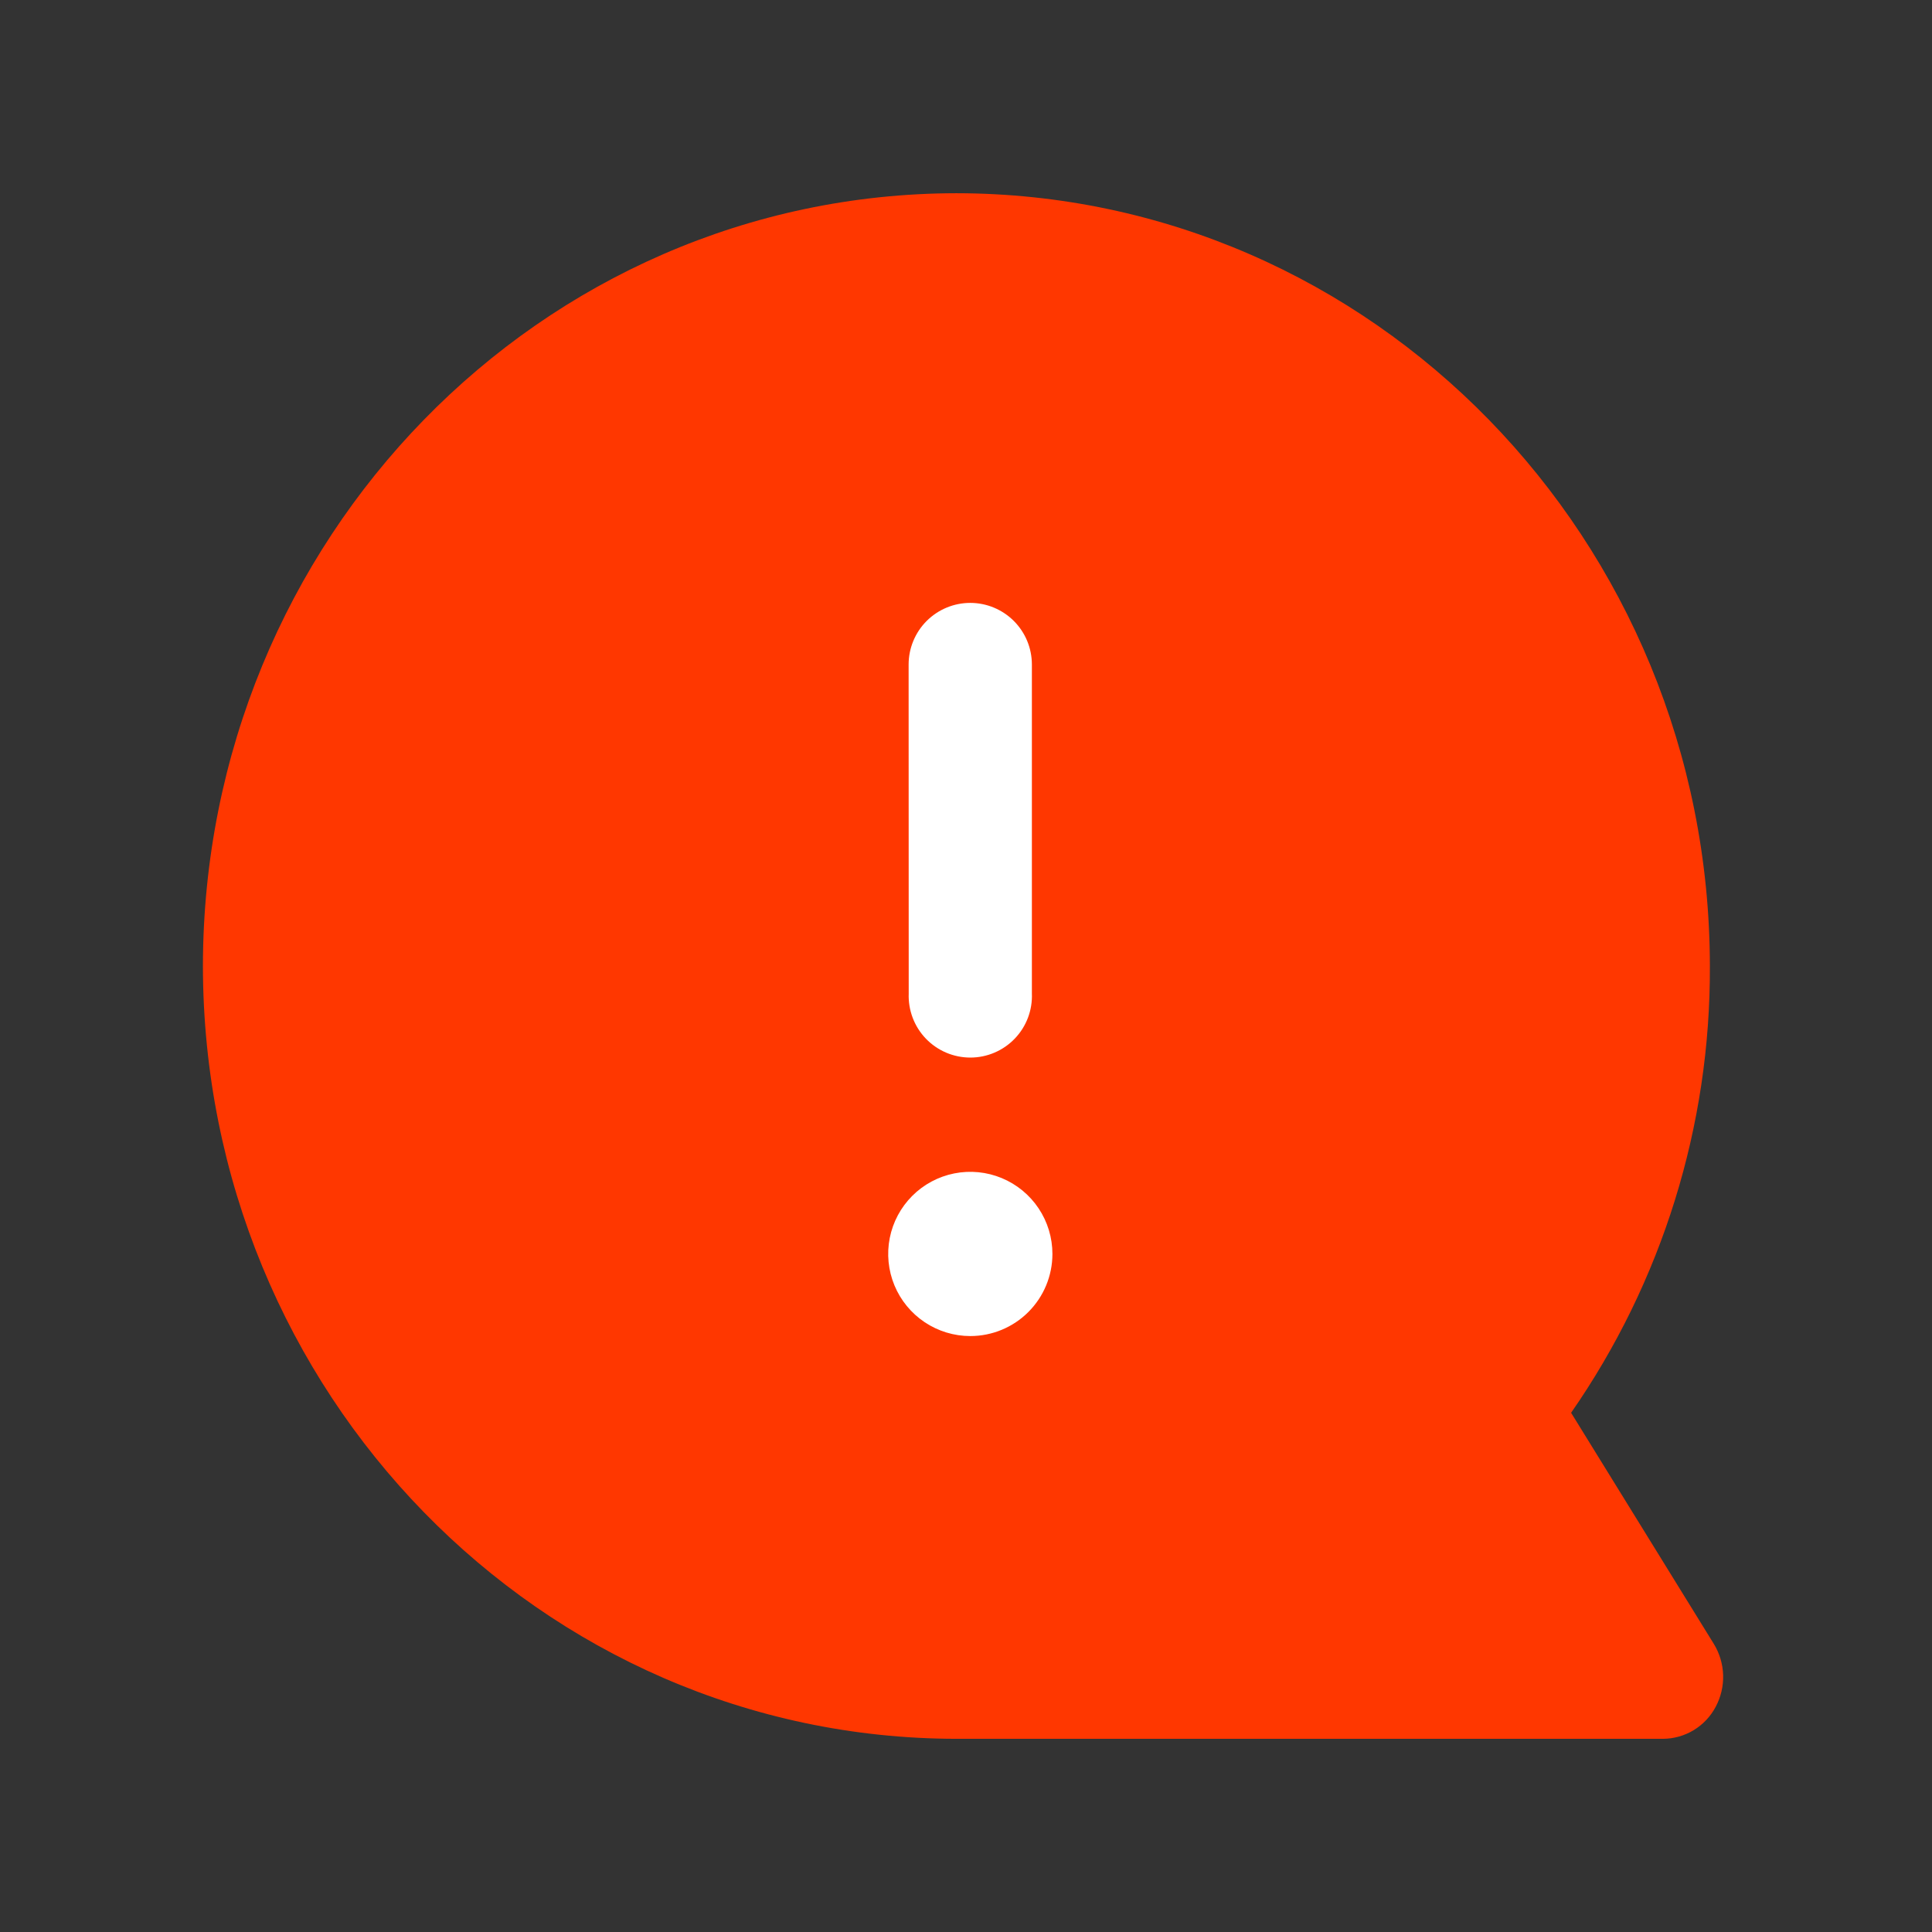
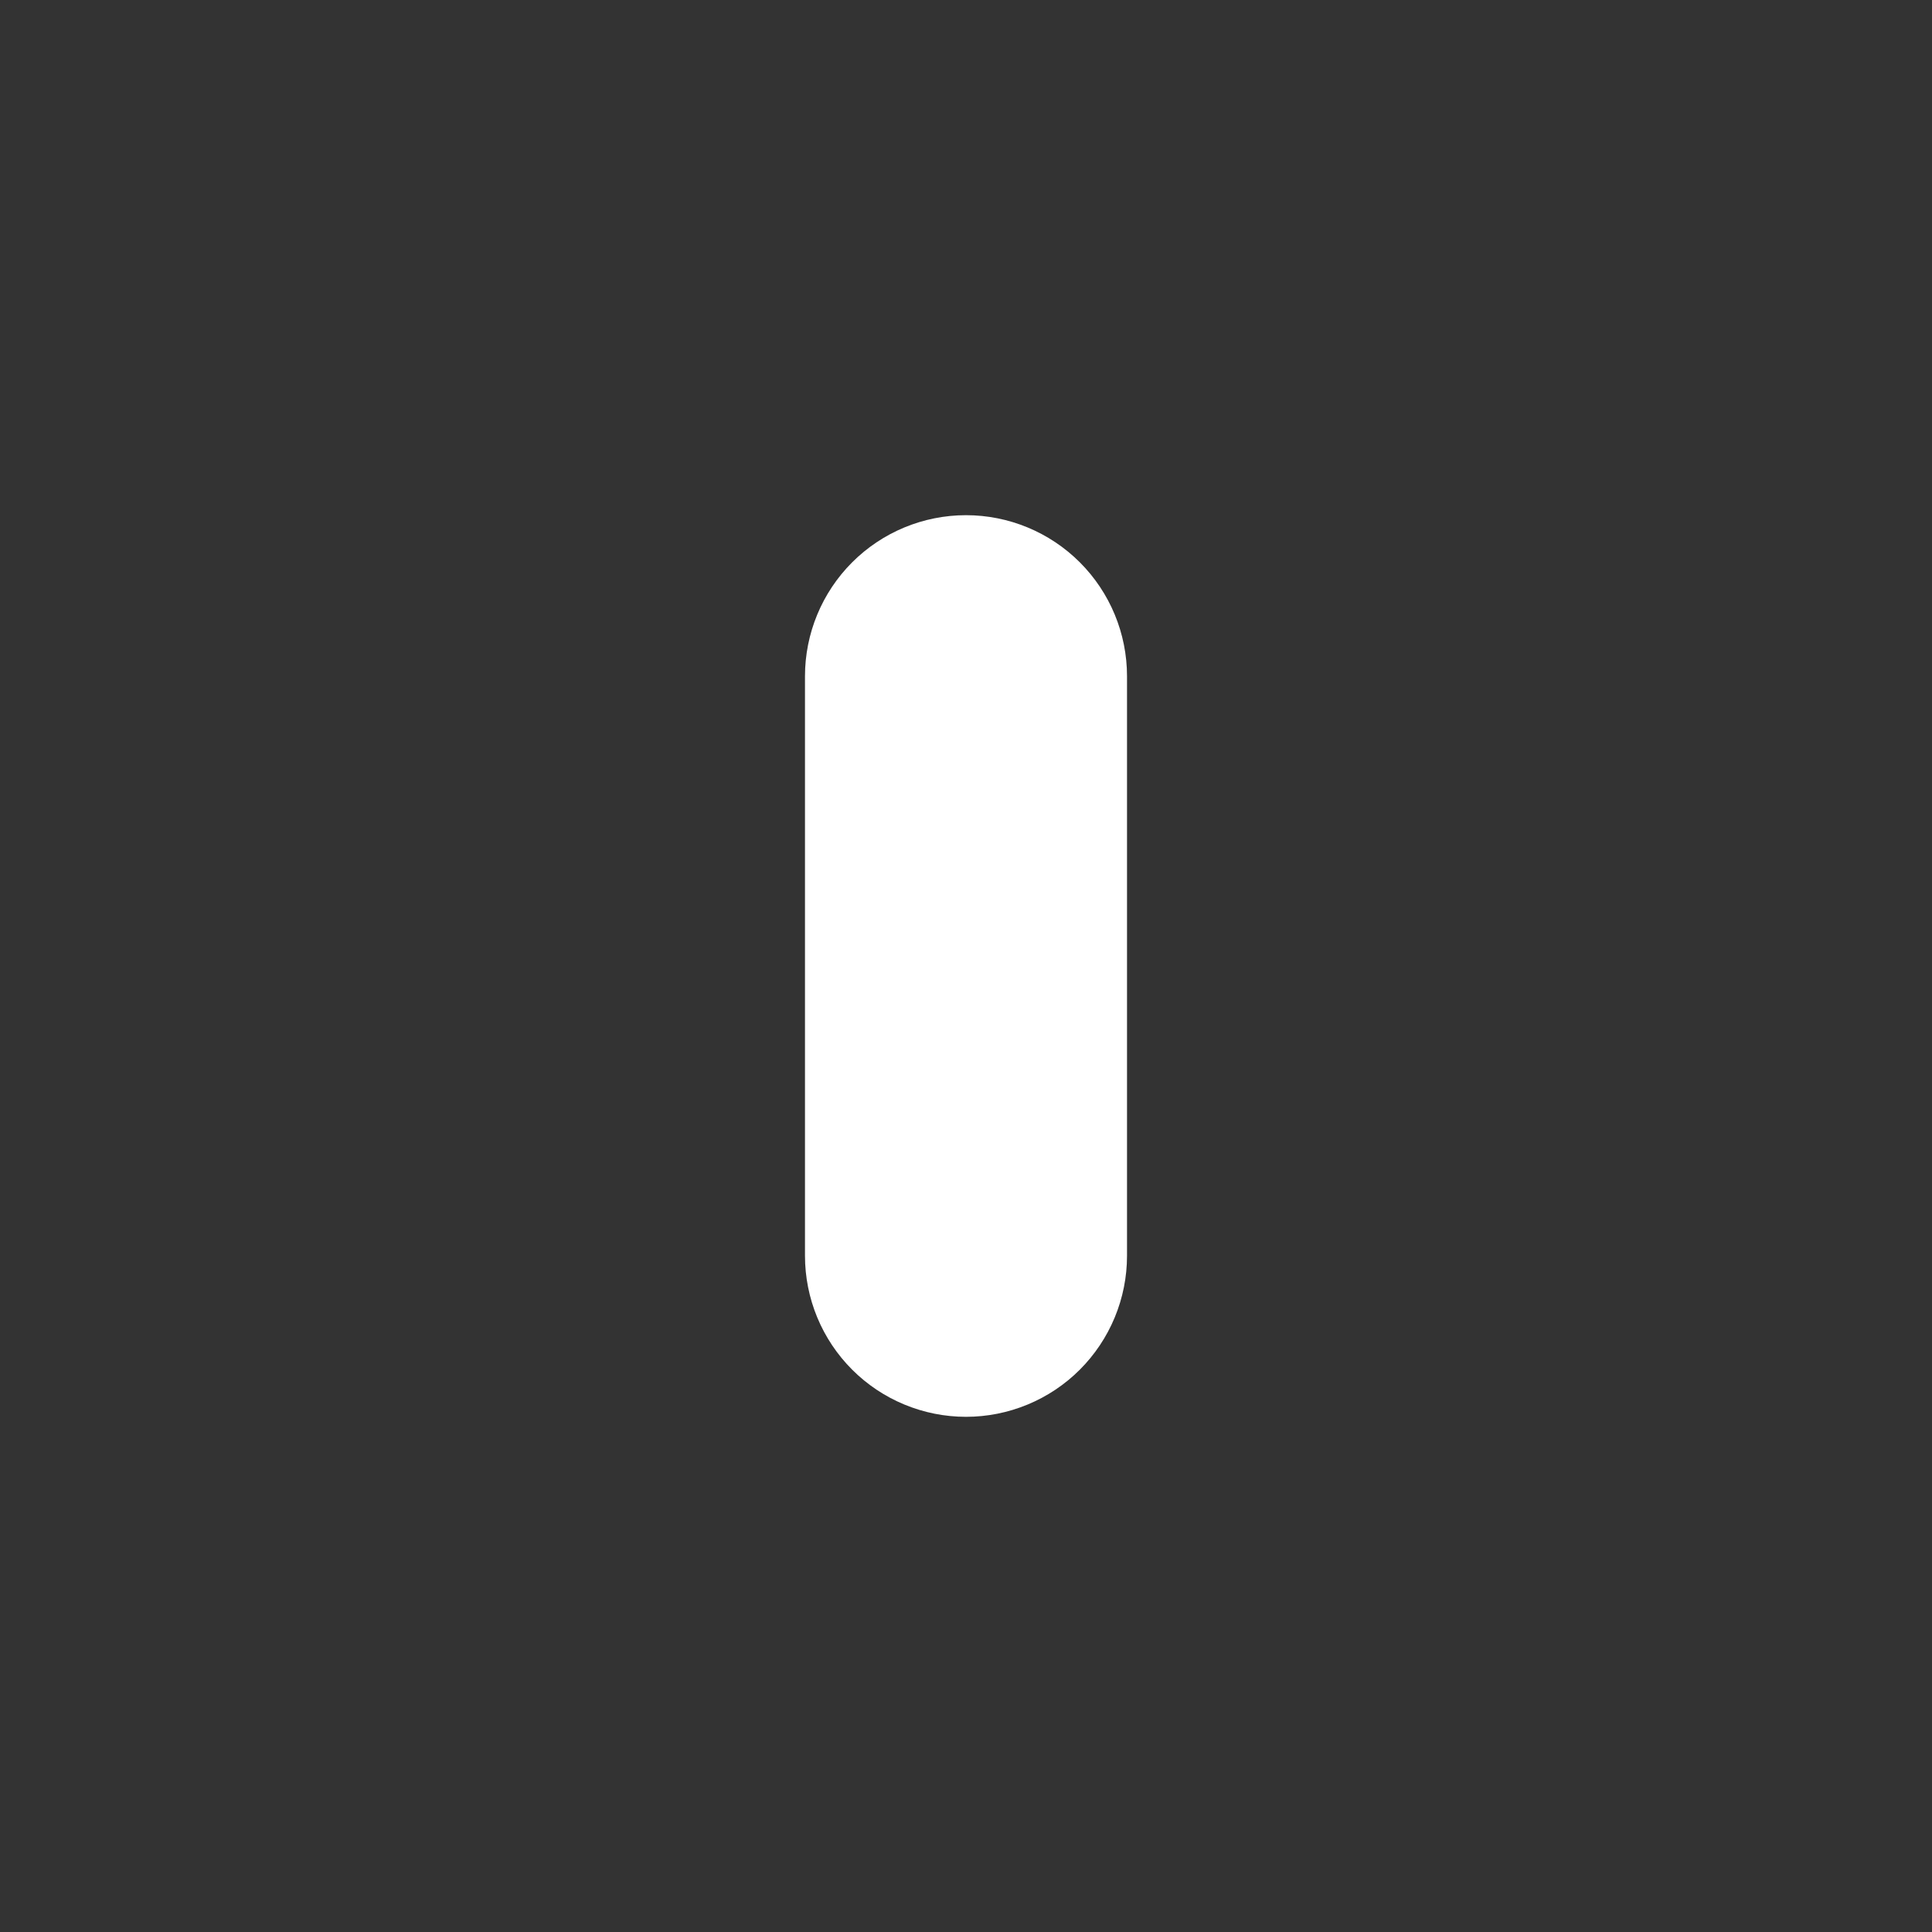
<svg xmlns="http://www.w3.org/2000/svg" width="100" height="100" viewBox="0 0 100 100" fill="none">
  <rect x="0" y="0" width="100" height="100" fill="#333333" stroke="none" />
  <path d="M50 26.666C52.21 26.666 54.33 27.544 55.893 29.107C57.456 30.67 58.334 32.79 58.334 35V65C58.334 66.094 58.118 67.178 57.699 68.189C57.28 69.2 56.666 70.119 55.893 70.893C55.119 71.667 54.2 72.281 53.189 72.699C52.178 73.118 51.094 73.334 50 73.334C48.905 73.334 47.822 73.118 46.811 72.699C45.8 72.281 44.881 71.667 44.107 70.893C43.333 70.119 42.719 69.2 42.3 68.189C41.882 67.178 41.666 66.094 41.666 65V35C41.666 32.79 42.544 30.67 44.107 29.107C45.67 27.544 47.789 26.666 50 26.666Z" fill="white" />
-   <path d="M88.708 85.089L81.32 73.126C86.034 66.339 88.541 58.264 88.503 50.001C88.48 27.919 71.033 10.024 49.503 10.001C27.973 10.026 10.525 27.921 10.503 50.001C10.528 72.081 27.973 89.974 49.503 90.001H86.073C86.635 89.998 87.186 89.843 87.667 89.551C88.148 89.26 88.54 88.843 88.803 88.346C89.072 87.842 89.206 87.276 89.189 86.705C89.172 86.133 89.006 85.576 88.708 85.089ZM47.03 34.396C47.03 33.977 47.112 33.562 47.273 33.175C47.433 32.788 47.668 32.436 47.964 32.14C48.261 31.844 48.612 31.609 48.999 31.449C49.387 31.288 49.801 31.206 50.22 31.206C51.066 31.206 51.878 31.543 52.476 32.141C53.074 32.739 53.41 33.55 53.41 34.396V51.419C53.428 51.848 53.359 52.276 53.207 52.678C53.055 53.08 52.824 53.447 52.526 53.757C52.229 54.067 51.872 54.314 51.477 54.483C51.083 54.652 50.658 54.739 50.228 54.74C49.799 54.74 49.373 54.654 48.978 54.487C48.582 54.319 48.225 54.073 47.927 53.764C47.629 53.455 47.396 53.089 47.243 52.687C47.09 52.286 47.019 51.858 47.035 51.429L47.03 34.396ZM50.223 69.154C49.382 69.154 48.56 68.904 47.862 68.438C47.163 67.971 46.618 67.307 46.296 66.53C45.975 65.754 45.891 64.899 46.054 64.075C46.218 63.25 46.623 62.493 47.218 61.898C47.812 61.304 48.569 60.899 49.394 60.735C50.218 60.571 51.073 60.656 51.849 60.977C52.626 61.299 53.29 61.844 53.757 62.543C54.224 63.242 54.473 64.063 54.473 64.904C54.473 66.031 54.025 67.112 53.228 67.909C52.431 68.706 51.35 69.154 50.223 69.154Z" fill="#FF3700" />
</svg>